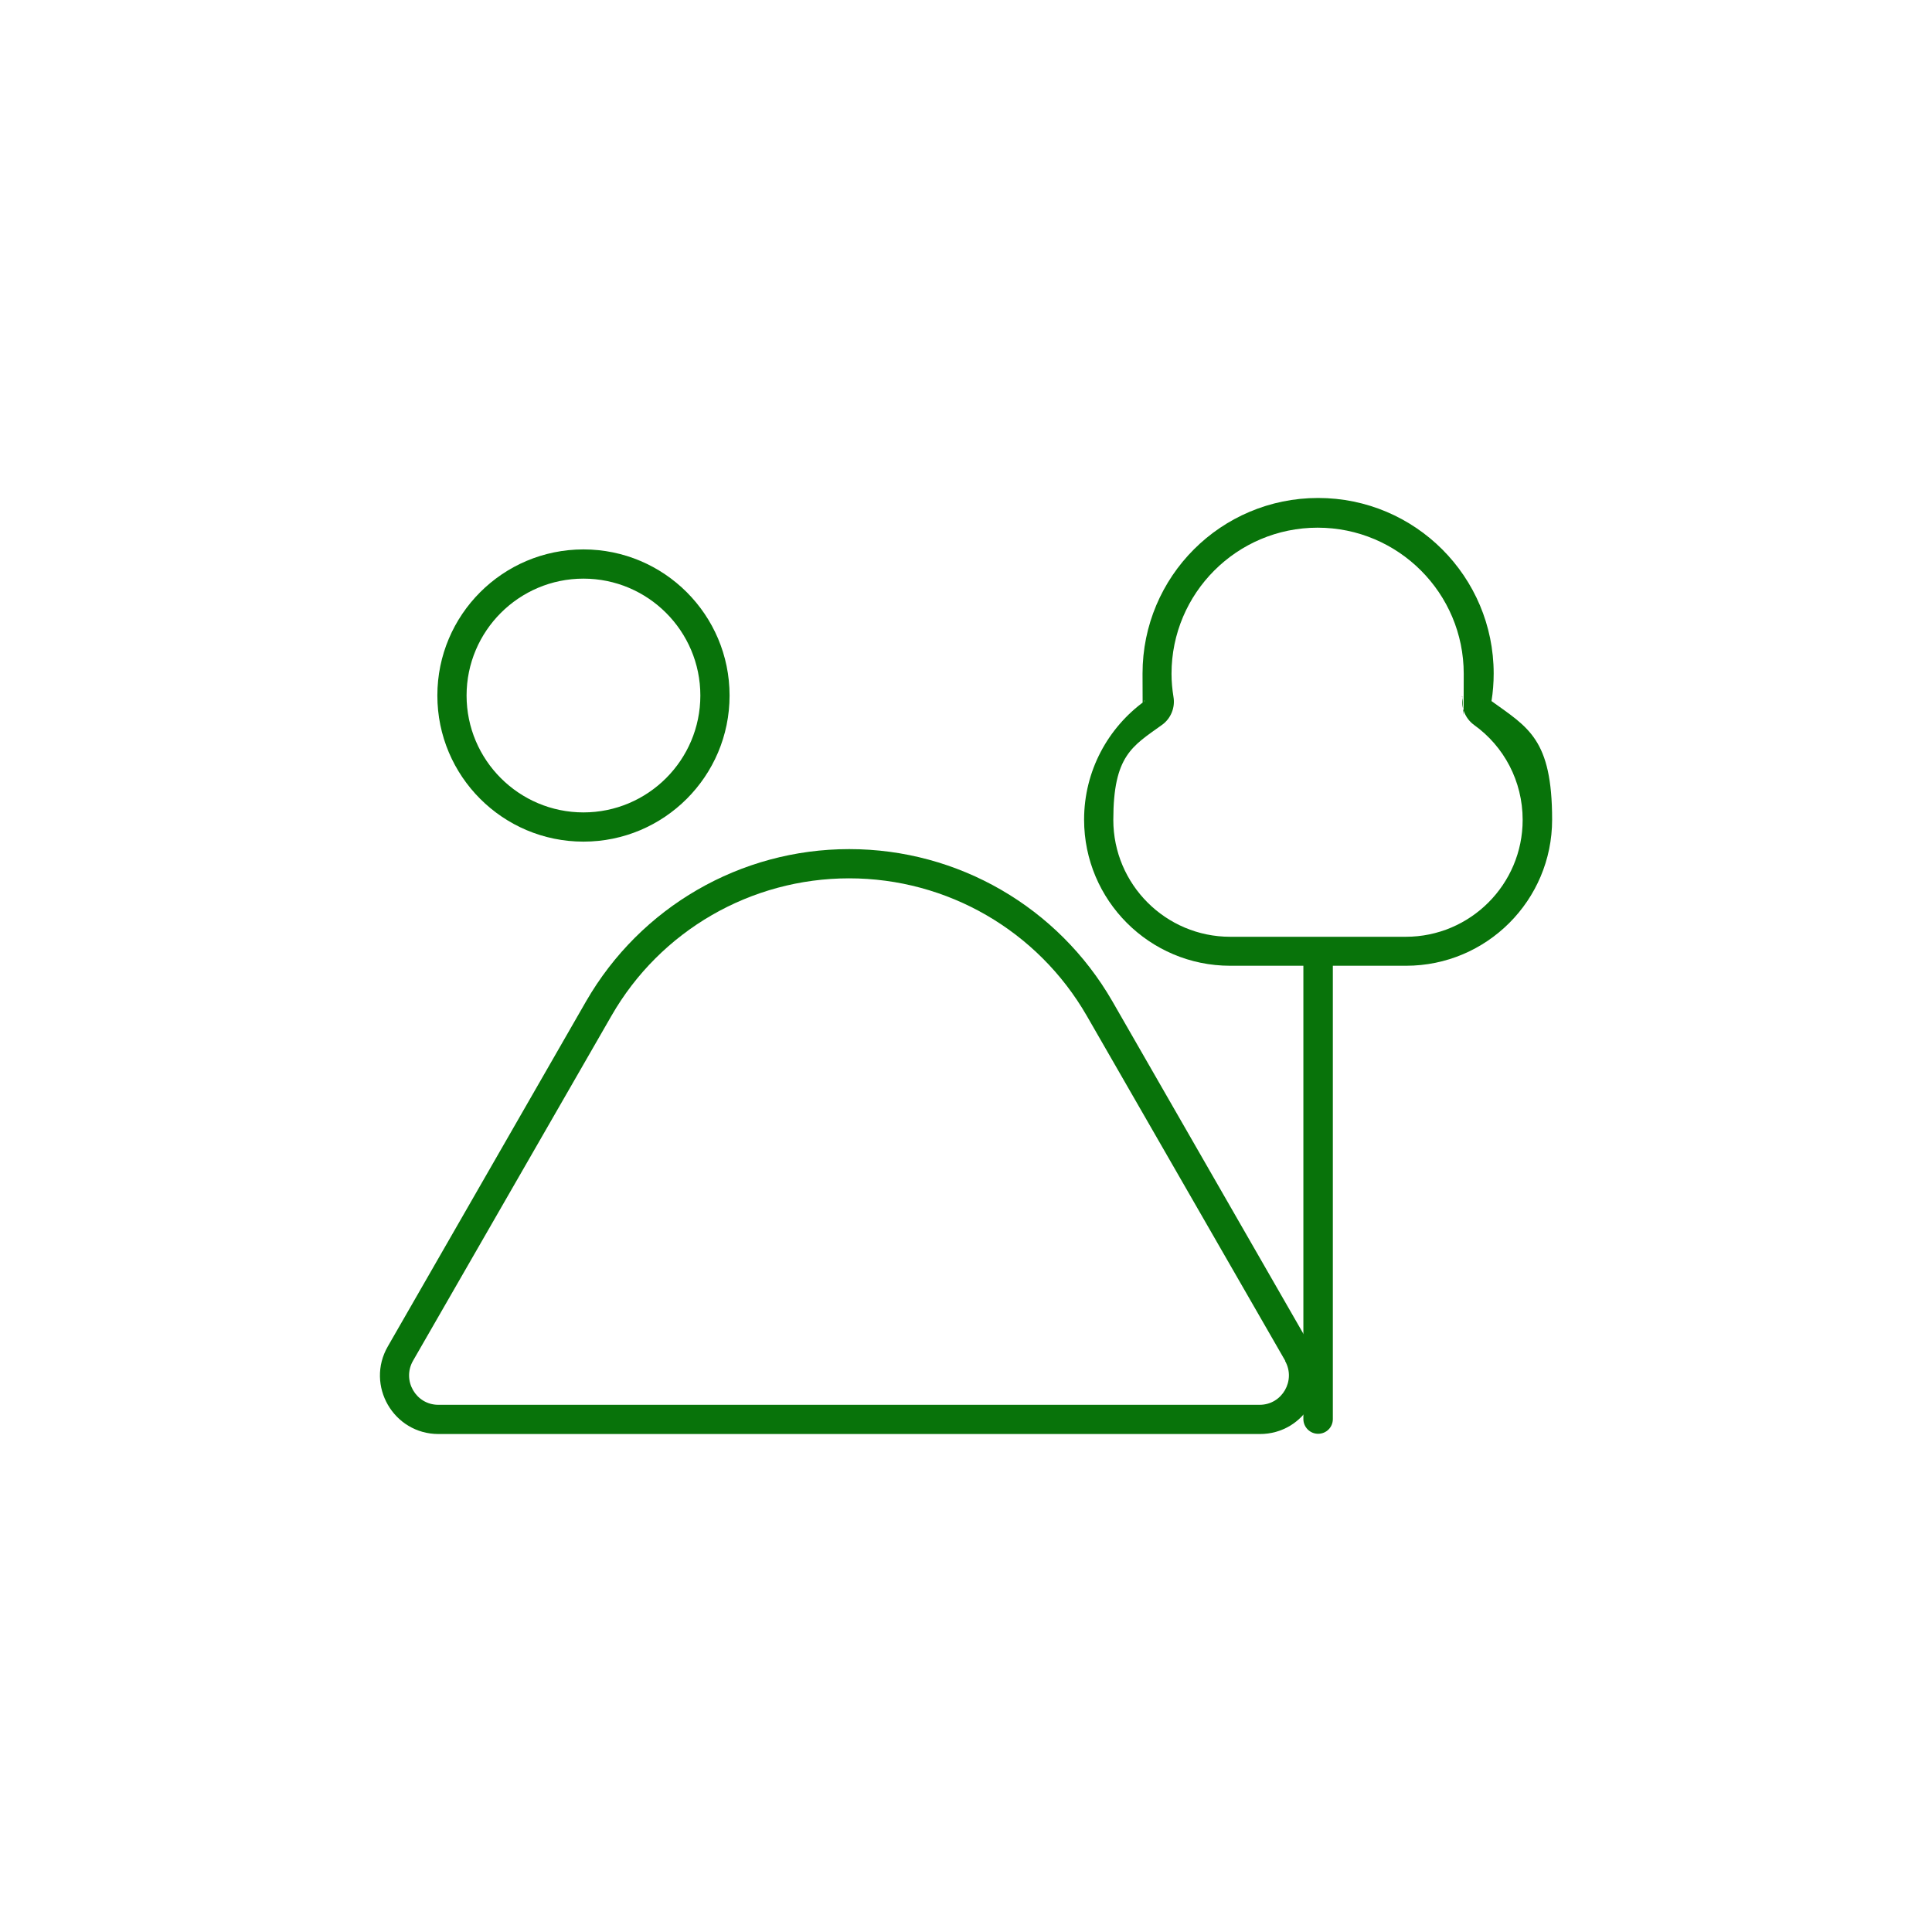
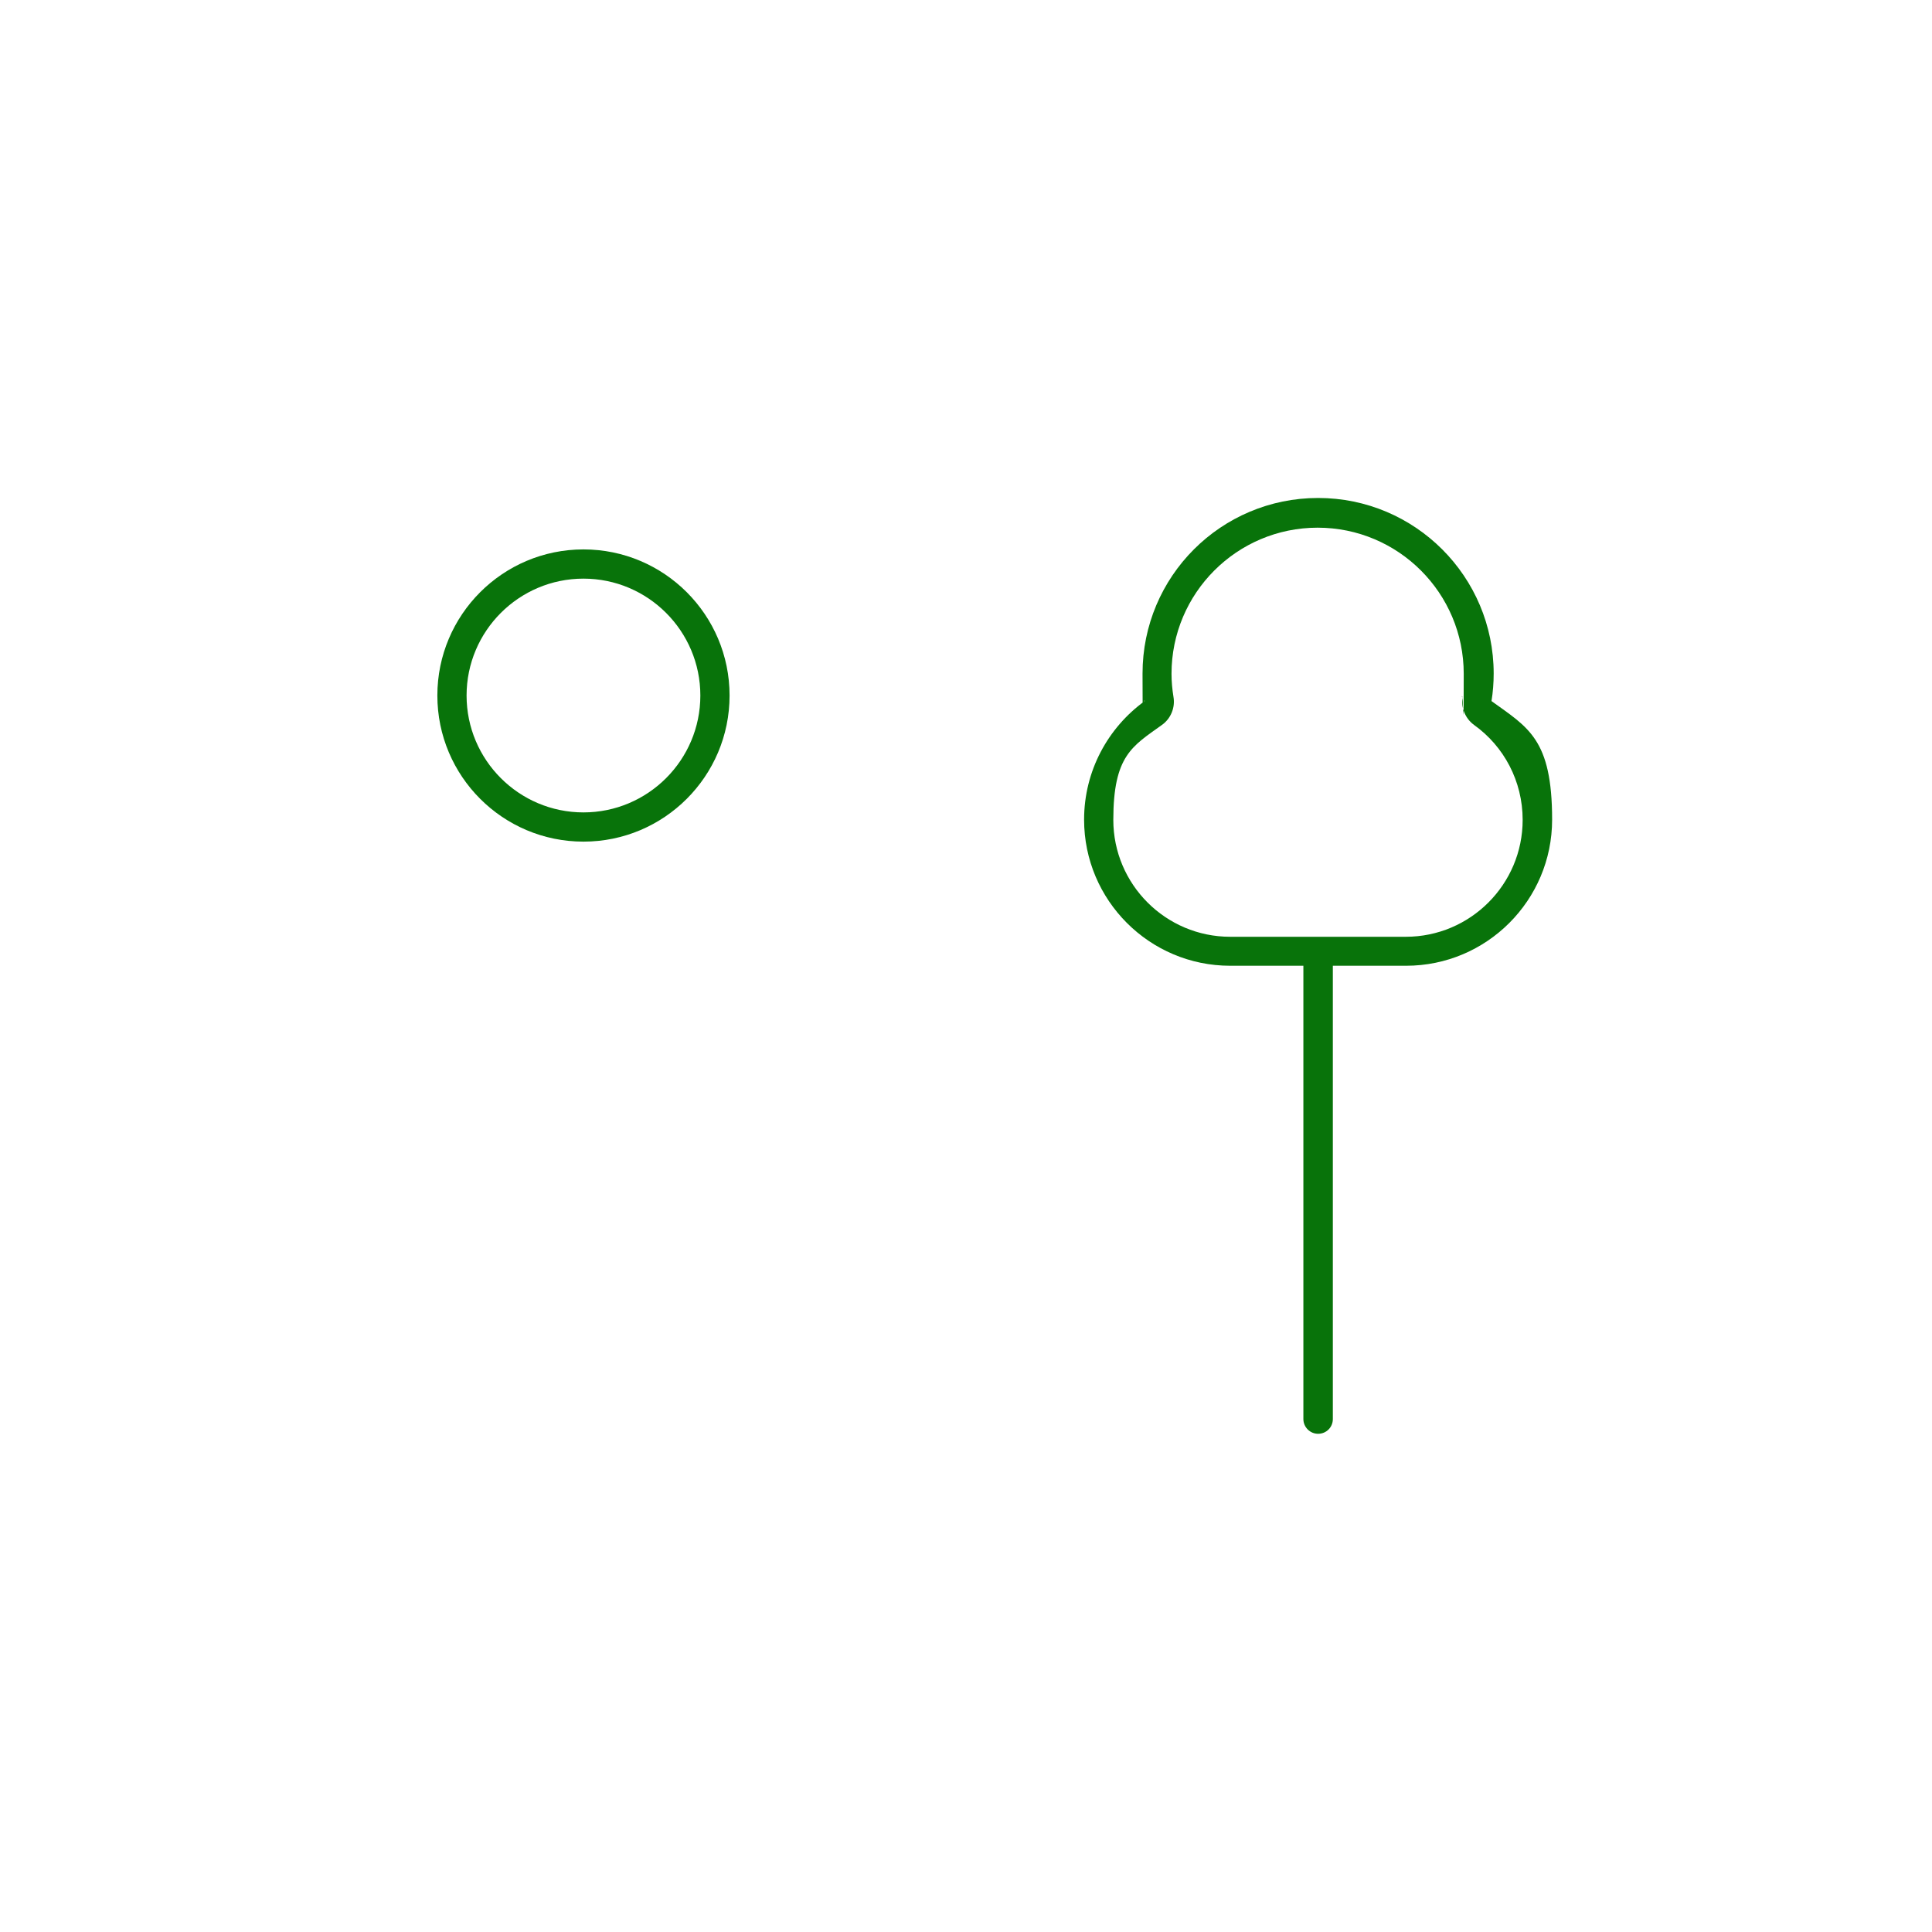
<svg xmlns="http://www.w3.org/2000/svg" version="1.1" viewBox="0 0 80 80">
  <defs>
    <style>
      .cls-1 {
        fill: #08730a;
      }
    </style>
  </defs>
  <g>
    <g id="Layer_1">
      <g id="Layer_1-2" data-name="Layer_1">
        <g id="Layer_1-2">
-           <path class="cls-1" d="M53.21,56.35c.46.81-.12,1.82-1.05,1.82H18.15c-.93,0-1.51-1.01-1.05-1.82l8.22-14.29c2.02-3.52,5.77-5.69,9.84-5.69s7.81,2.17,9.84,5.69l8.22,14.29ZM35.16,35.16c-4.5,0-8.64,2.4-10.89,6.3l-8.21,14.29c-.93,1.61.23,3.63,2.1,3.63h34.01c1.86,0,3.03-2.01,2.1-3.63l-8.21-14.29c-2.25-3.9-6.39-6.3-10.89-6.3h0Z" />
          <path class="cls-1" d="M60.56,28.85c-.07.45.11.9.48,1.17,1.23.88,2.01,2.32,2.01,3.93,0,2.67-2.17,4.84-4.84,4.84h-7.27c-2.67,0-4.84-2.17-4.84-4.84s.79-3.05,2.01-3.93c.37-.26.56-.72.48-1.17-.05-.31-.08-.63-.08-.95,0-3.34,2.71-6.05,6.05-6.05s6.05,2.71,6.05,6.05-.02.64-.08.95ZM61.76,29.03c.06-.37.09-.76.09-1.14,0-4.01-3.25-7.27-7.27-7.27s-7.27,3.25-7.27,7.27.03.77.09,1.14c-1.52,1.1-2.51,2.89-2.51,4.91,0,3.34,2.71,6.05,6.05,6.05h3.03v18.77c0,.33.27.61.61.61s.61-.27.61-.61v-18.77h3.03c3.34,0,6.05-2.71,6.05-6.05s-.99-3.81-2.51-4.91Z" />
          <path class="cls-1" d="M24.16,33.64c2.67,0,4.84-2.17,4.84-4.84s-2.17-4.84-4.84-4.84-4.84,2.17-4.84,4.84,2.17,4.84,4.84,4.84ZM24.16,22.75c3.34,0,6.05,2.71,6.05,6.05s-2.71,6.05-6.05,6.05-6.05-2.71-6.05-6.05,2.71-6.05,6.05-6.05Z" />
        </g>
      </g>
    </g>
  </g>
</svg>